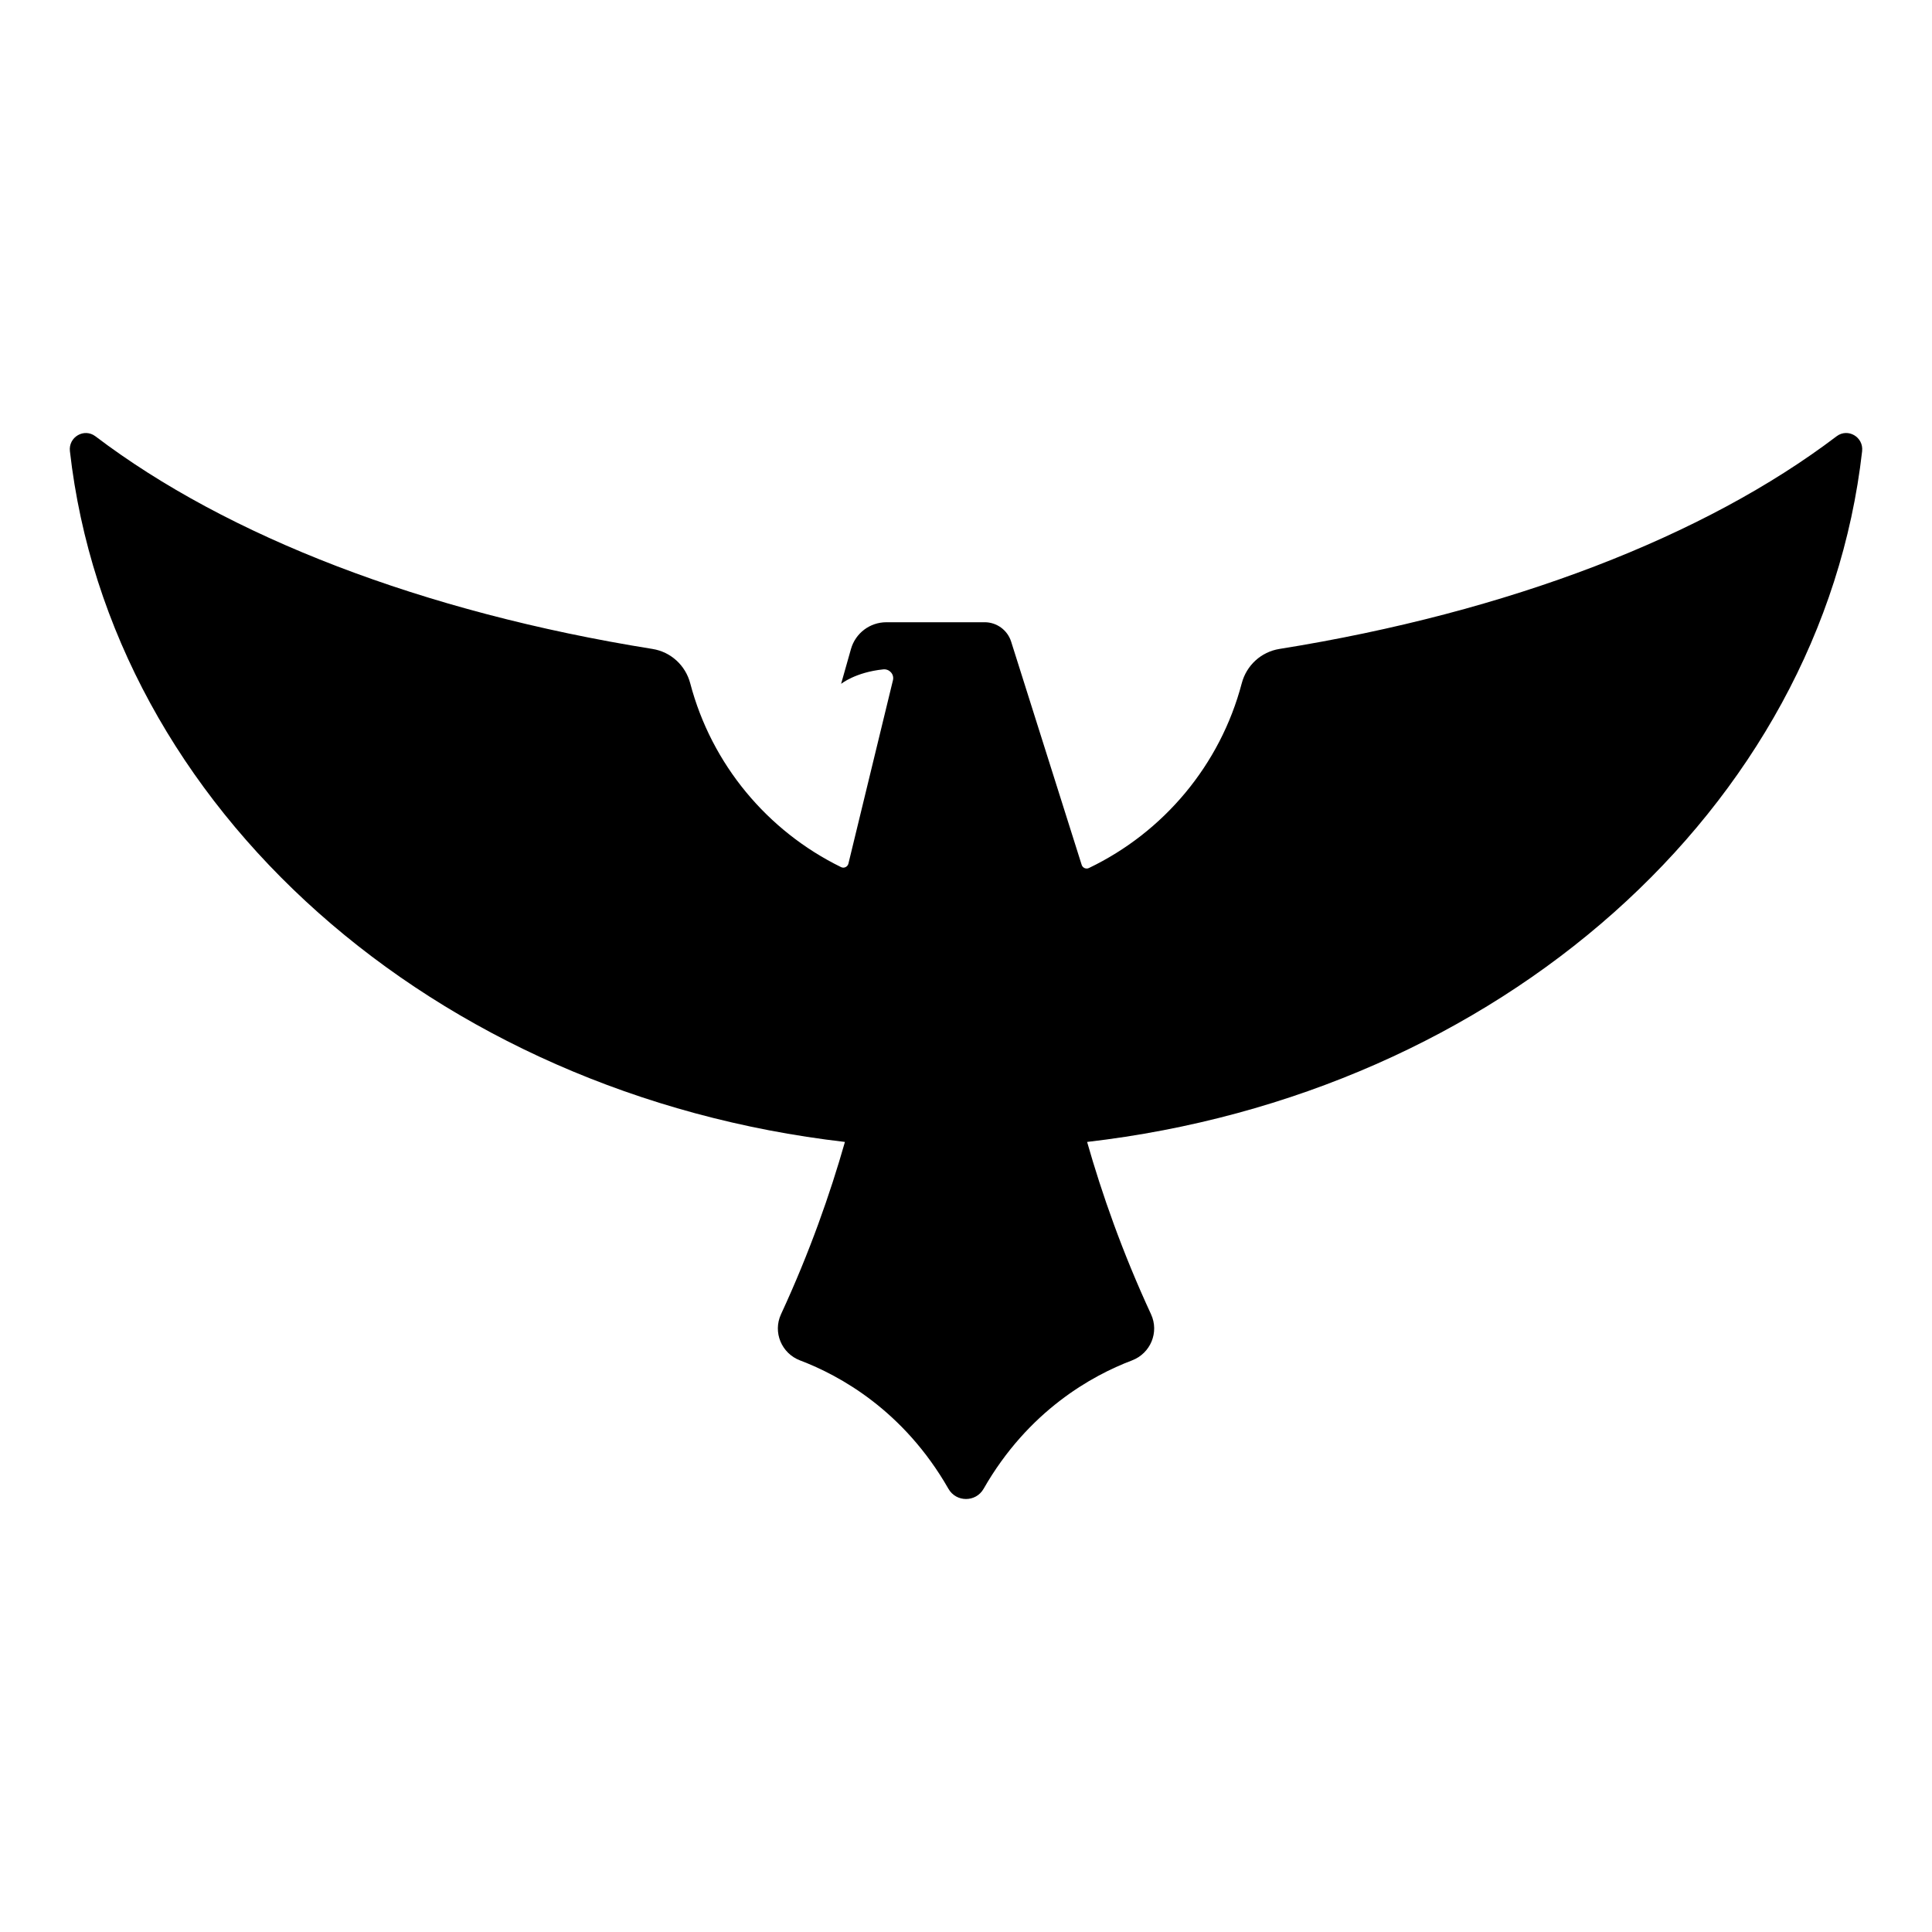
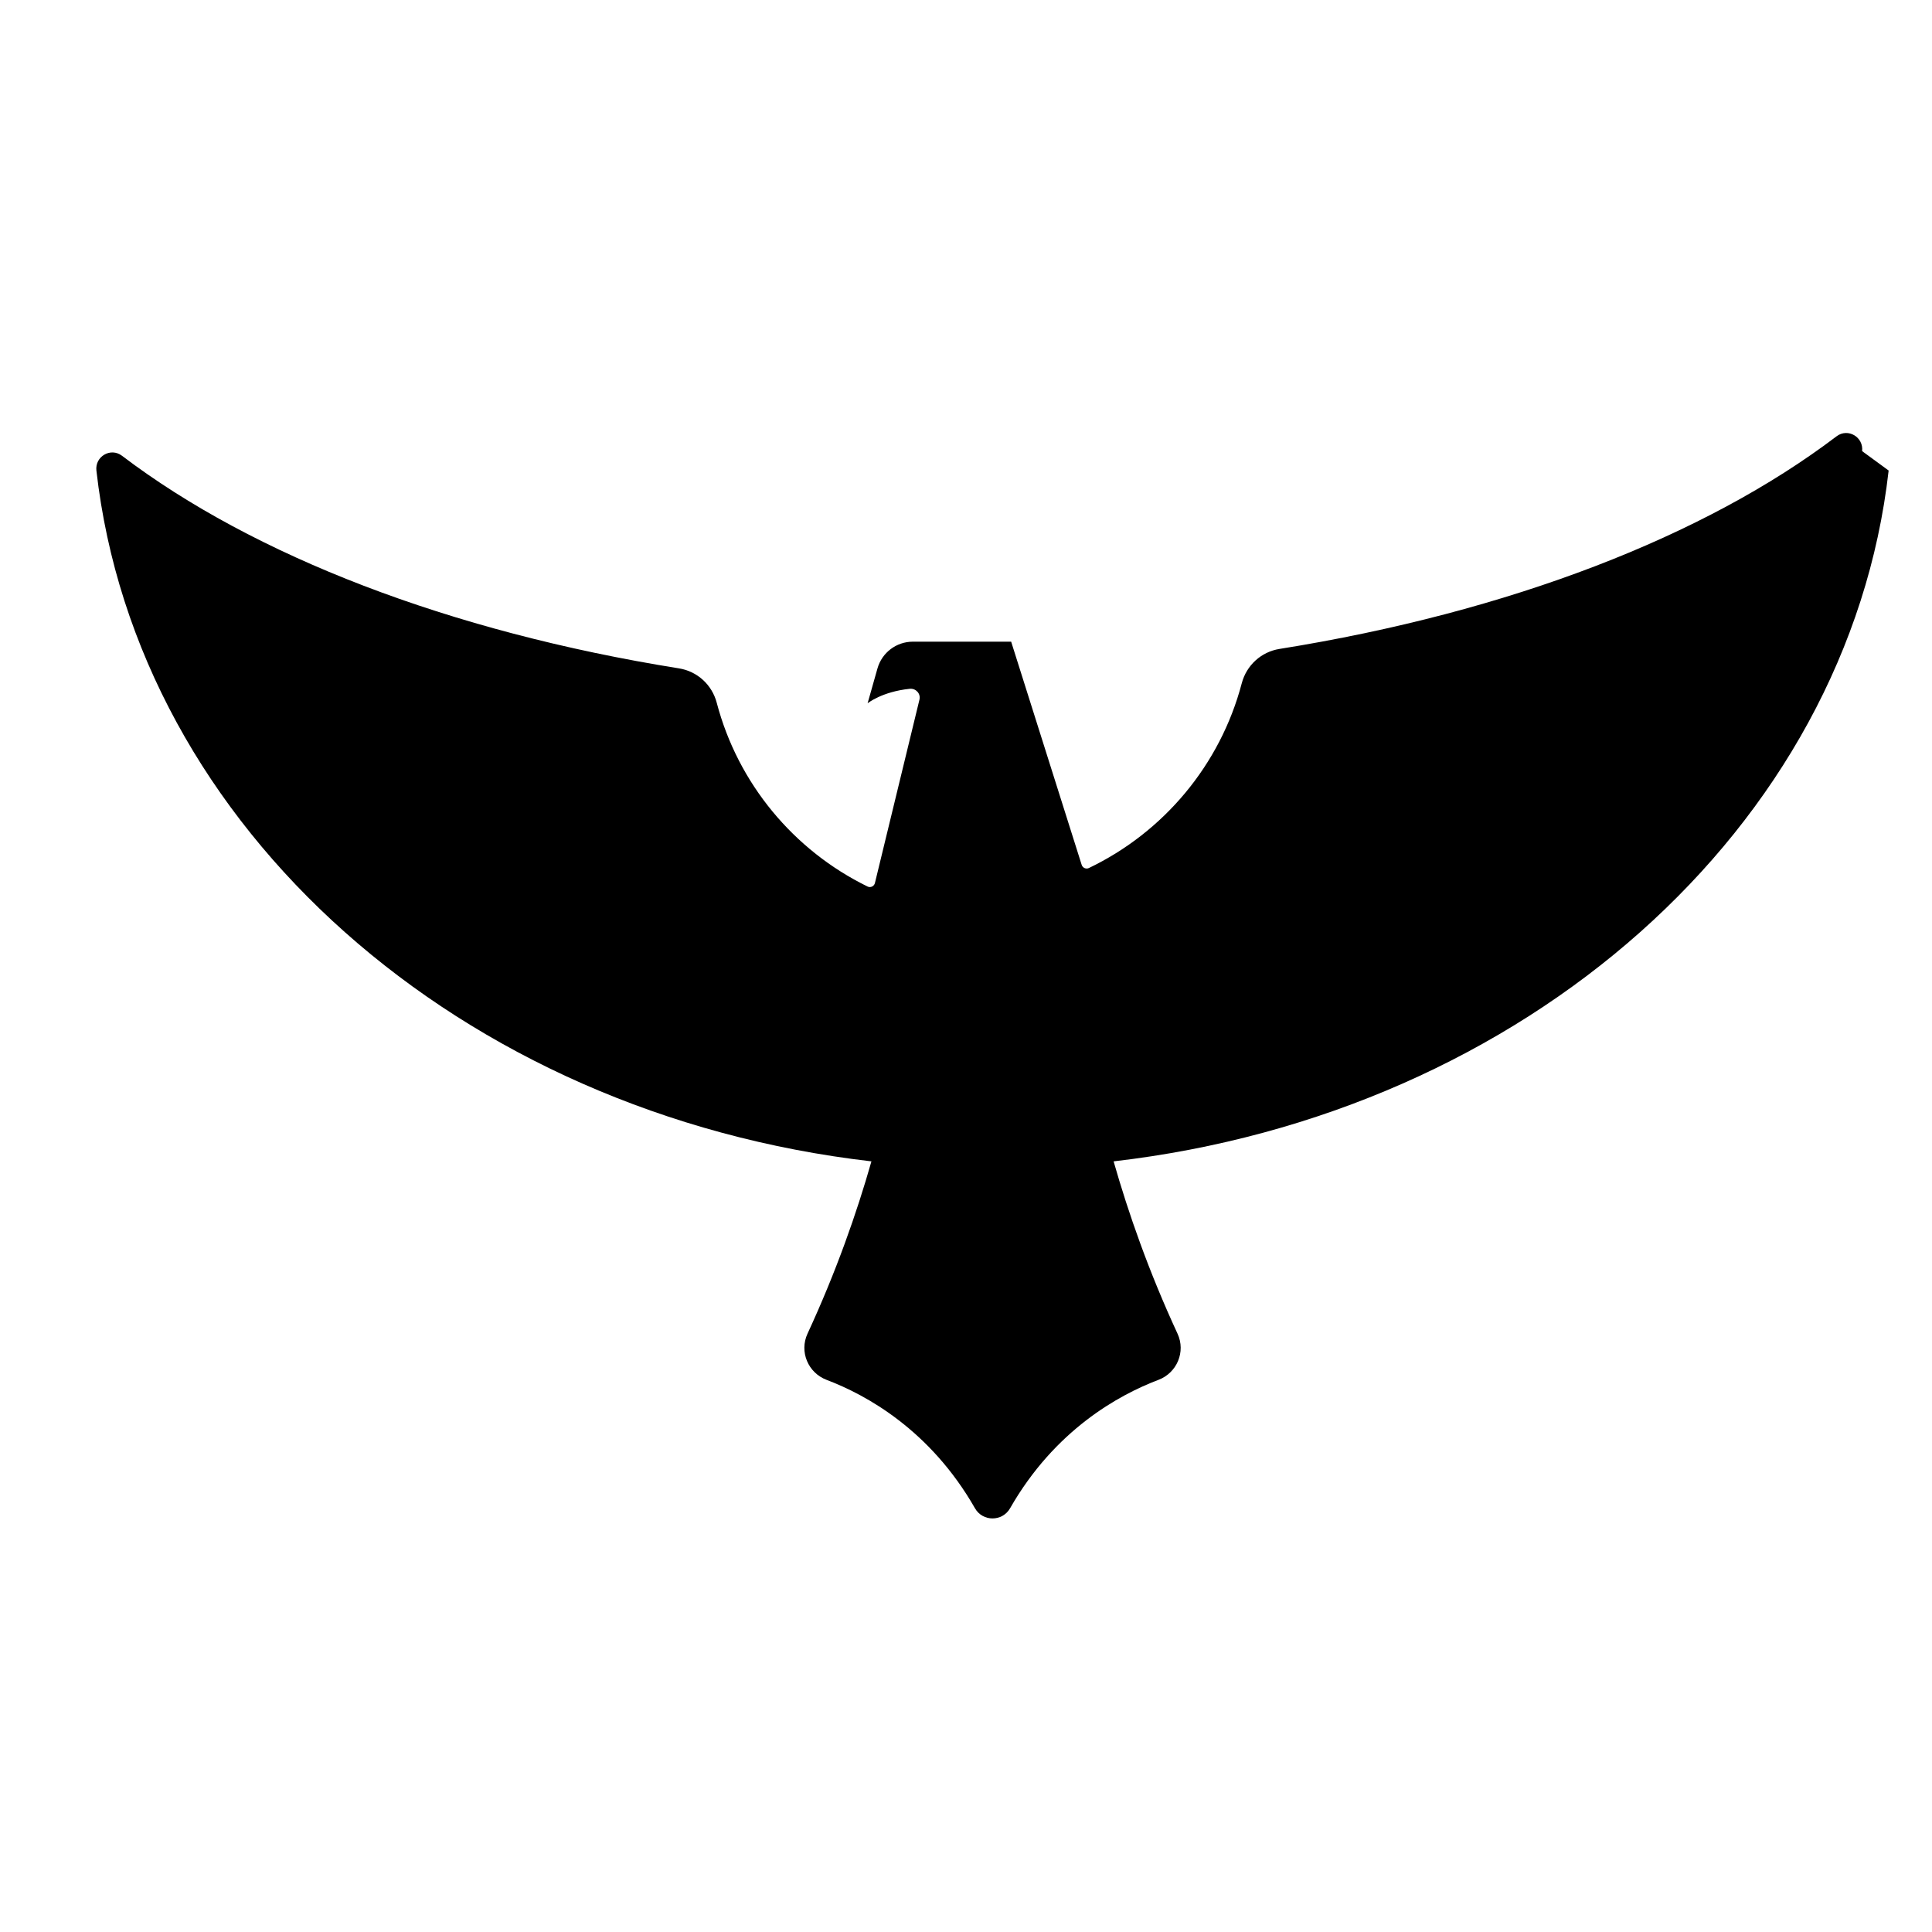
<svg xmlns="http://www.w3.org/2000/svg" fill="#000000" width="800px" height="800px" version="1.1" viewBox="144 144 512 512">
-   <path d="m637.48 263.55c0.422-3.731-3.777-6.199-6.766-3.93-34.875 26.48-86.754 46.613-147.63 56.352-4.863 0.777-8.754 4.344-10.008 9.109-5.688 21.641-20.719 39.469-40.512 48.957-0.746 0.359-1.656-0.043-1.906-0.836l-18.691-59.156c-0.969-3.062-3.812-5.148-7.023-5.148l-26.055 0.004c-4.356 0-8.184 2.894-9.371 7.086l-2.617 9.242s3.793-3.082 11.176-3.84c1.617-0.164 2.949 1.289 2.566 2.867l-11.805 48.617c-0.207 0.844-1.156 1.305-1.938 0.922-19.531-9.551-34.344-27.258-39.98-48.703-1.254-4.766-5.141-8.336-10.008-9.117-60.875-9.738-112.75-29.871-147.62-56.352-2.992-2.269-7.188 0.199-6.766 3.93 10.715 94.691 96.395 170.48 205.39 183.07-3.914 13.73-9.336 29.23-16.941 45.668-2.211 4.773 0.145 10.371 5.062 12.238 10.523 3.988 27.461 13.289 39.316 34.027 2.051 3.59 7.25 3.59 9.305 0 11.855-20.738 28.793-30.039 39.316-34.027 4.922-1.863 7.273-7.461 5.062-12.238-7.606-16.438-13.027-31.938-16.941-45.668 108.99-12.598 194.67-88.387 205.39-183.08z" />
+   <path d="m637.48 263.55c0.422-3.731-3.777-6.199-6.766-3.93-34.875 26.48-86.754 46.613-147.63 56.352-4.863 0.777-8.754 4.344-10.008 9.109-5.688 21.641-20.719 39.469-40.512 48.957-0.746 0.359-1.656-0.043-1.906-0.836l-18.691-59.156l-26.055 0.004c-4.356 0-8.184 2.894-9.371 7.086l-2.617 9.242s3.793-3.082 11.176-3.84c1.617-0.164 2.949 1.289 2.566 2.867l-11.805 48.617c-0.207 0.844-1.156 1.305-1.938 0.922-19.531-9.551-34.344-27.258-39.98-48.703-1.254-4.766-5.141-8.336-10.008-9.117-60.875-9.738-112.75-29.871-147.62-56.352-2.992-2.269-7.188 0.199-6.766 3.93 10.715 94.691 96.395 170.48 205.39 183.07-3.914 13.73-9.336 29.23-16.941 45.668-2.211 4.773 0.145 10.371 5.062 12.238 10.523 3.988 27.461 13.289 39.316 34.027 2.051 3.59 7.25 3.59 9.305 0 11.855-20.738 28.793-30.039 39.316-34.027 4.922-1.863 7.273-7.461 5.062-12.238-7.606-16.438-13.027-31.938-16.941-45.668 108.99-12.598 194.67-88.387 205.39-183.08z" />
</svg>